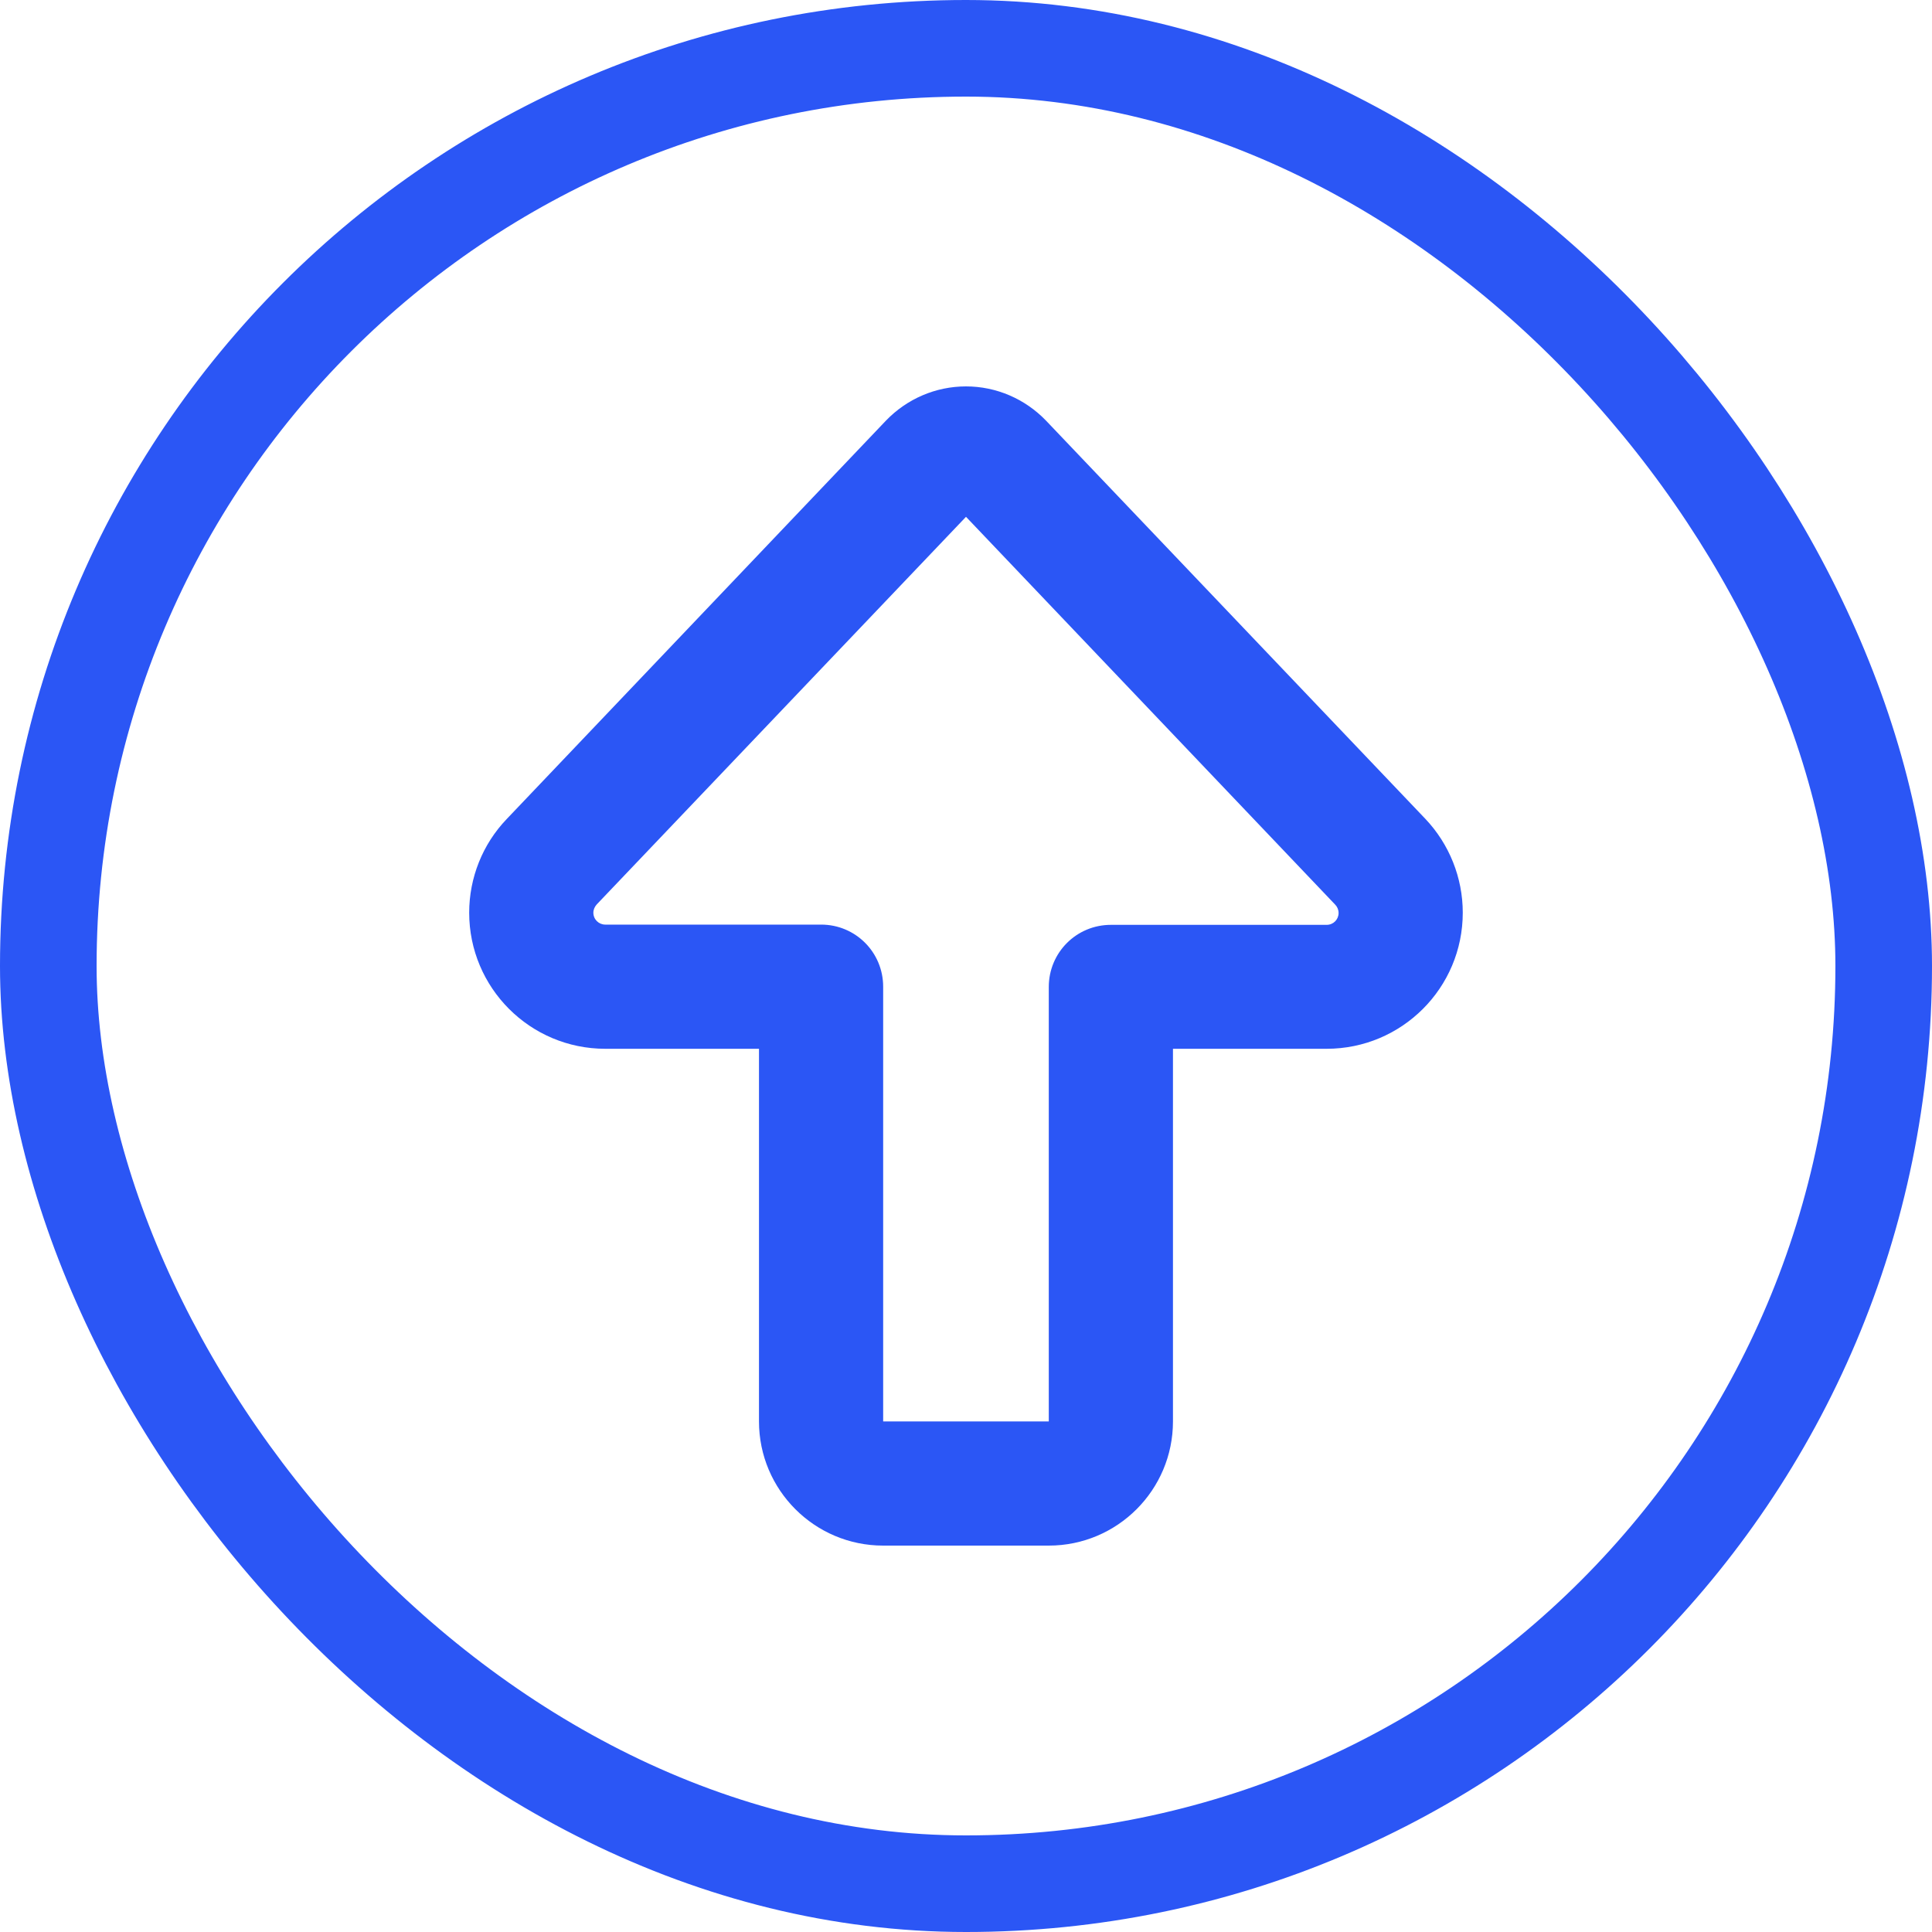
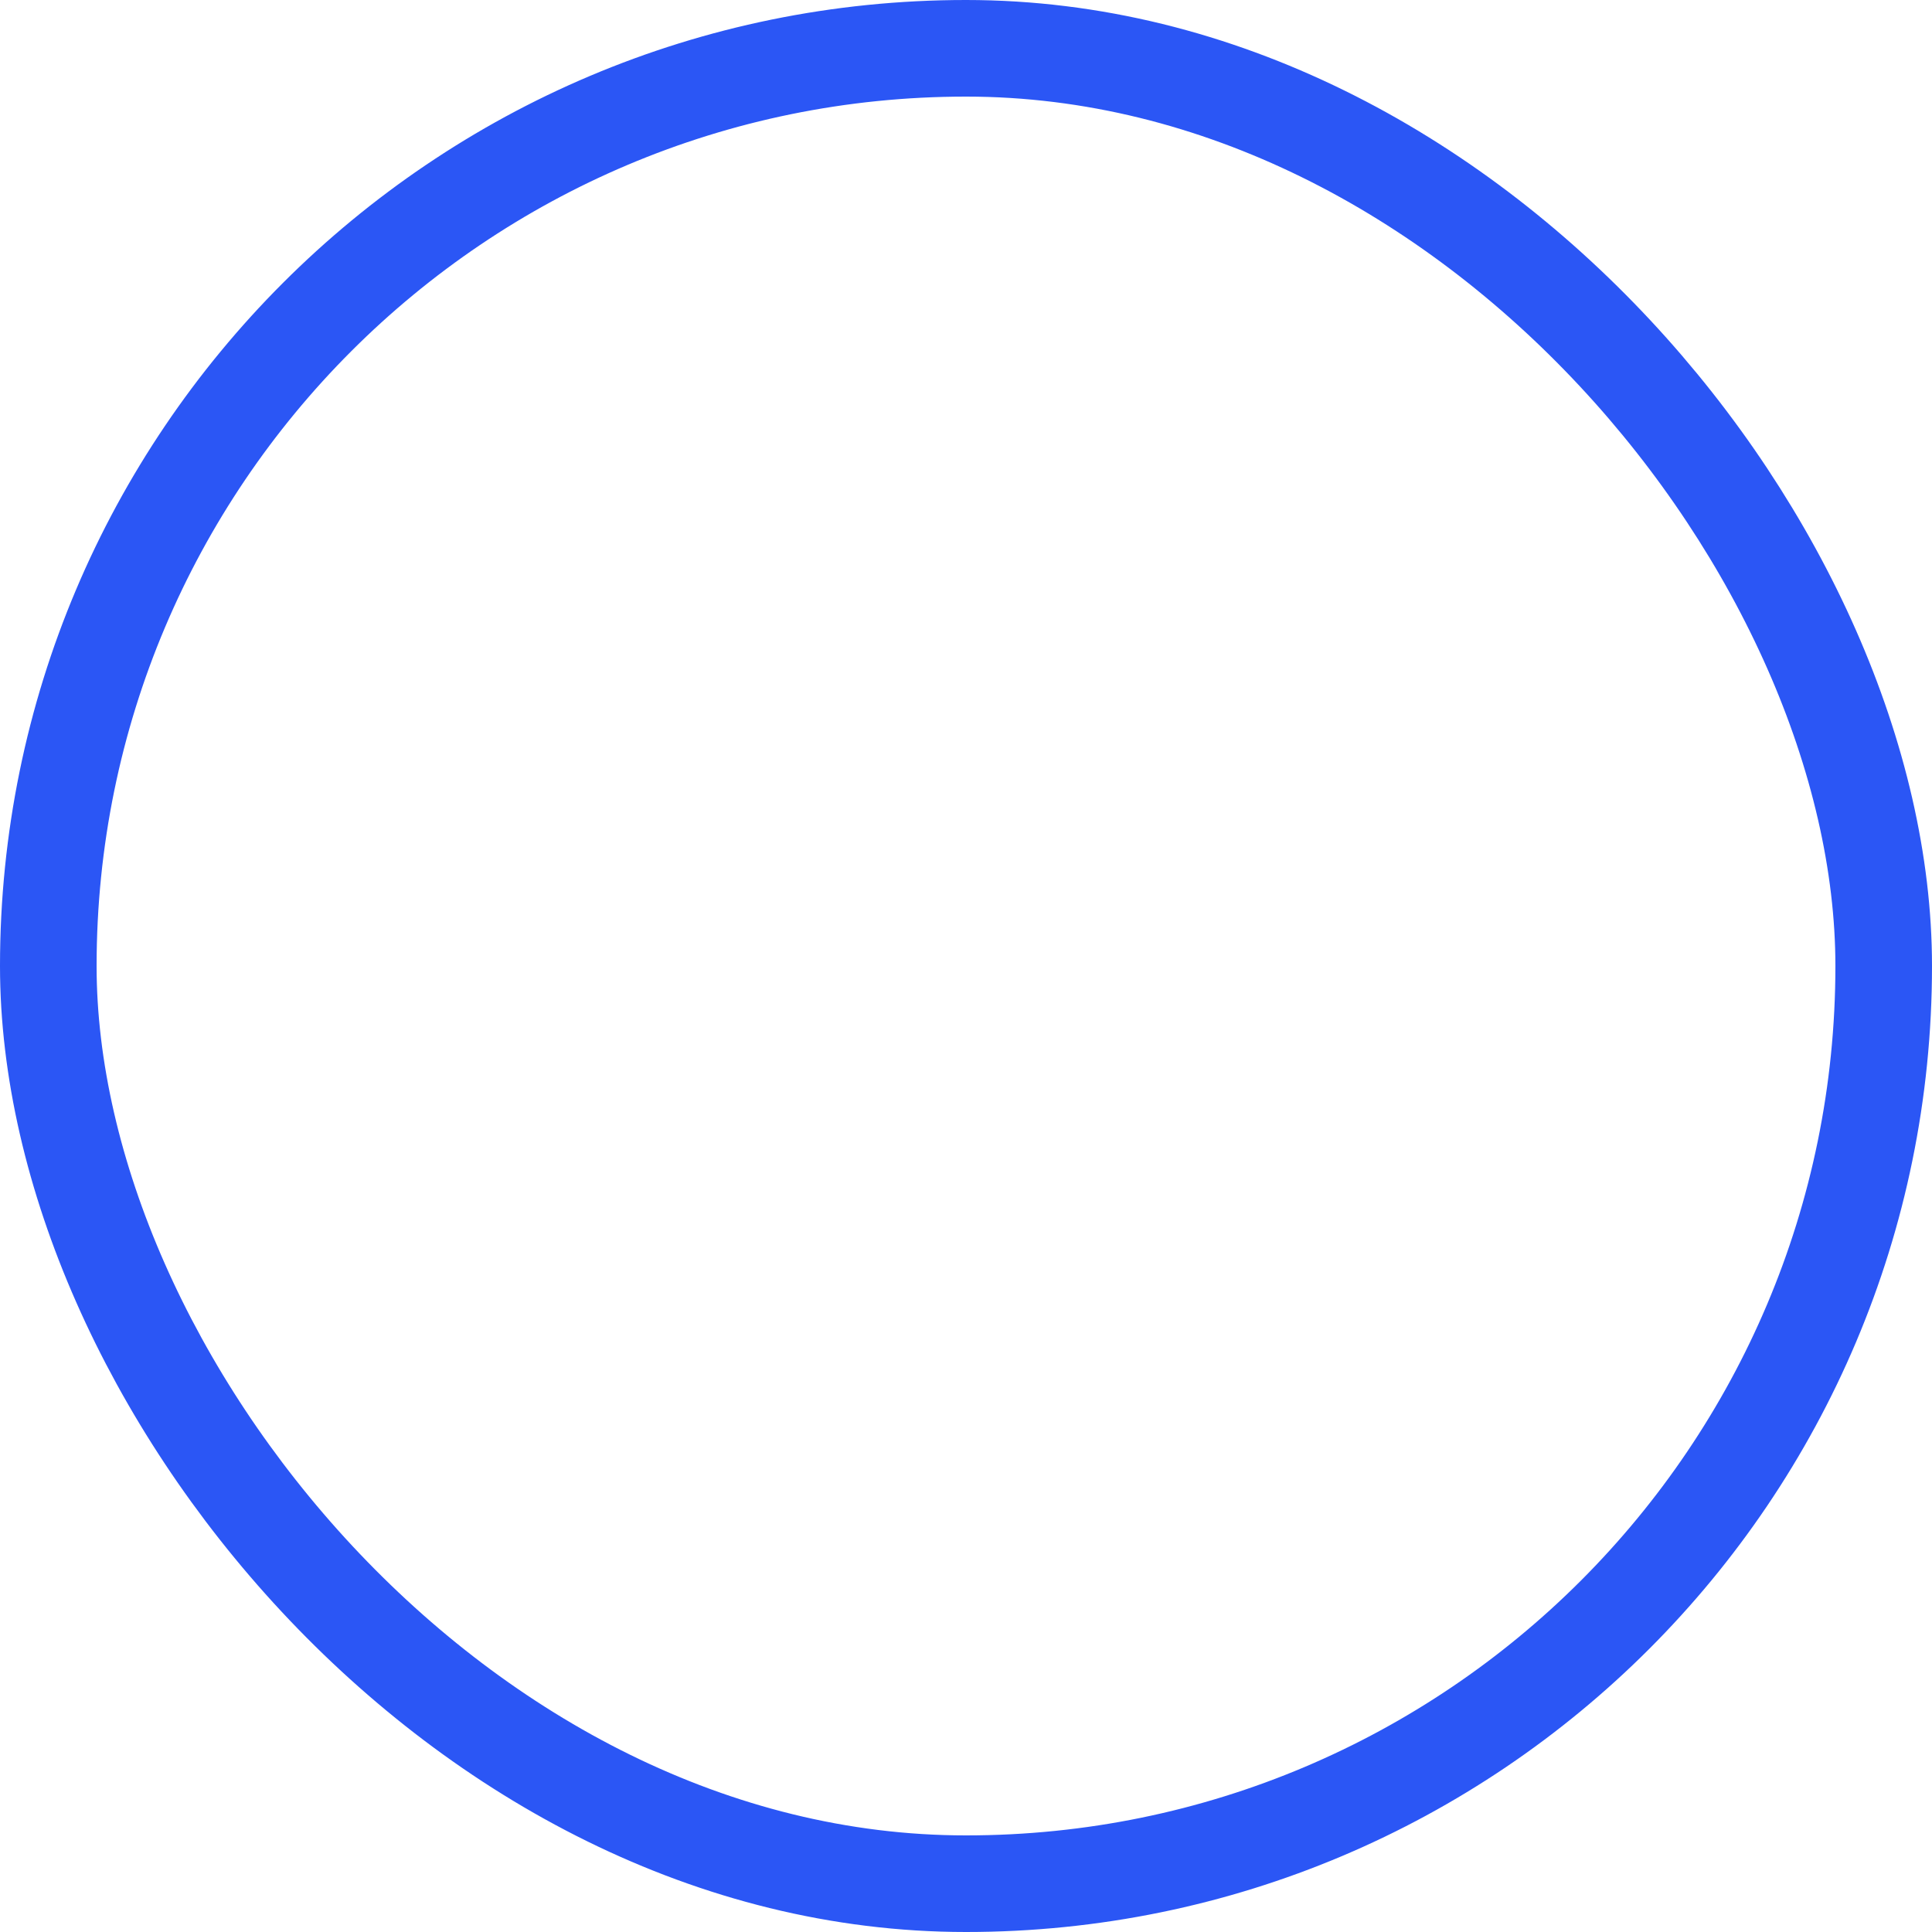
<svg xmlns="http://www.w3.org/2000/svg" width="40" height="40" viewBox="0 0 40 40" fill="none">
-   <path d="M20 10.7L27.644 18.73C27.687 18.773 27.714 18.837 27.714 18.902C27.714 19.036 27.607 19.148 27.467 19.148H23C22.287 19.148 21.714 19.721 21.714 20.434V29.429H18.285V20.429C18.285 19.716 17.712 19.143 17 19.143H12.532C12.398 19.143 12.285 19.036 12.285 18.896C12.285 18.832 12.312 18.773 12.355 18.725L20 10.7ZM30.285 18.896C30.285 18.173 30.007 17.477 29.509 16.952L21.655 8.707C21.221 8.257 20.626 8 20 8C19.373 8 18.778 8.257 18.344 8.707L10.491 16.957C9.992 17.477 9.714 18.173 9.714 18.896C9.714 20.45 10.973 21.714 12.532 21.714H15.714V29.429C15.714 30.848 16.866 32 18.285 32H21.714C23.134 32 24.285 30.848 24.285 29.429V21.714H27.467C29.021 21.714 30.285 20.455 30.285 18.896Z" fill="#2B56F5" />
  <rect x="1" y="1" width="38" height="38" rx="19" stroke="#2B56F5" stroke-width="2" />
</svg>